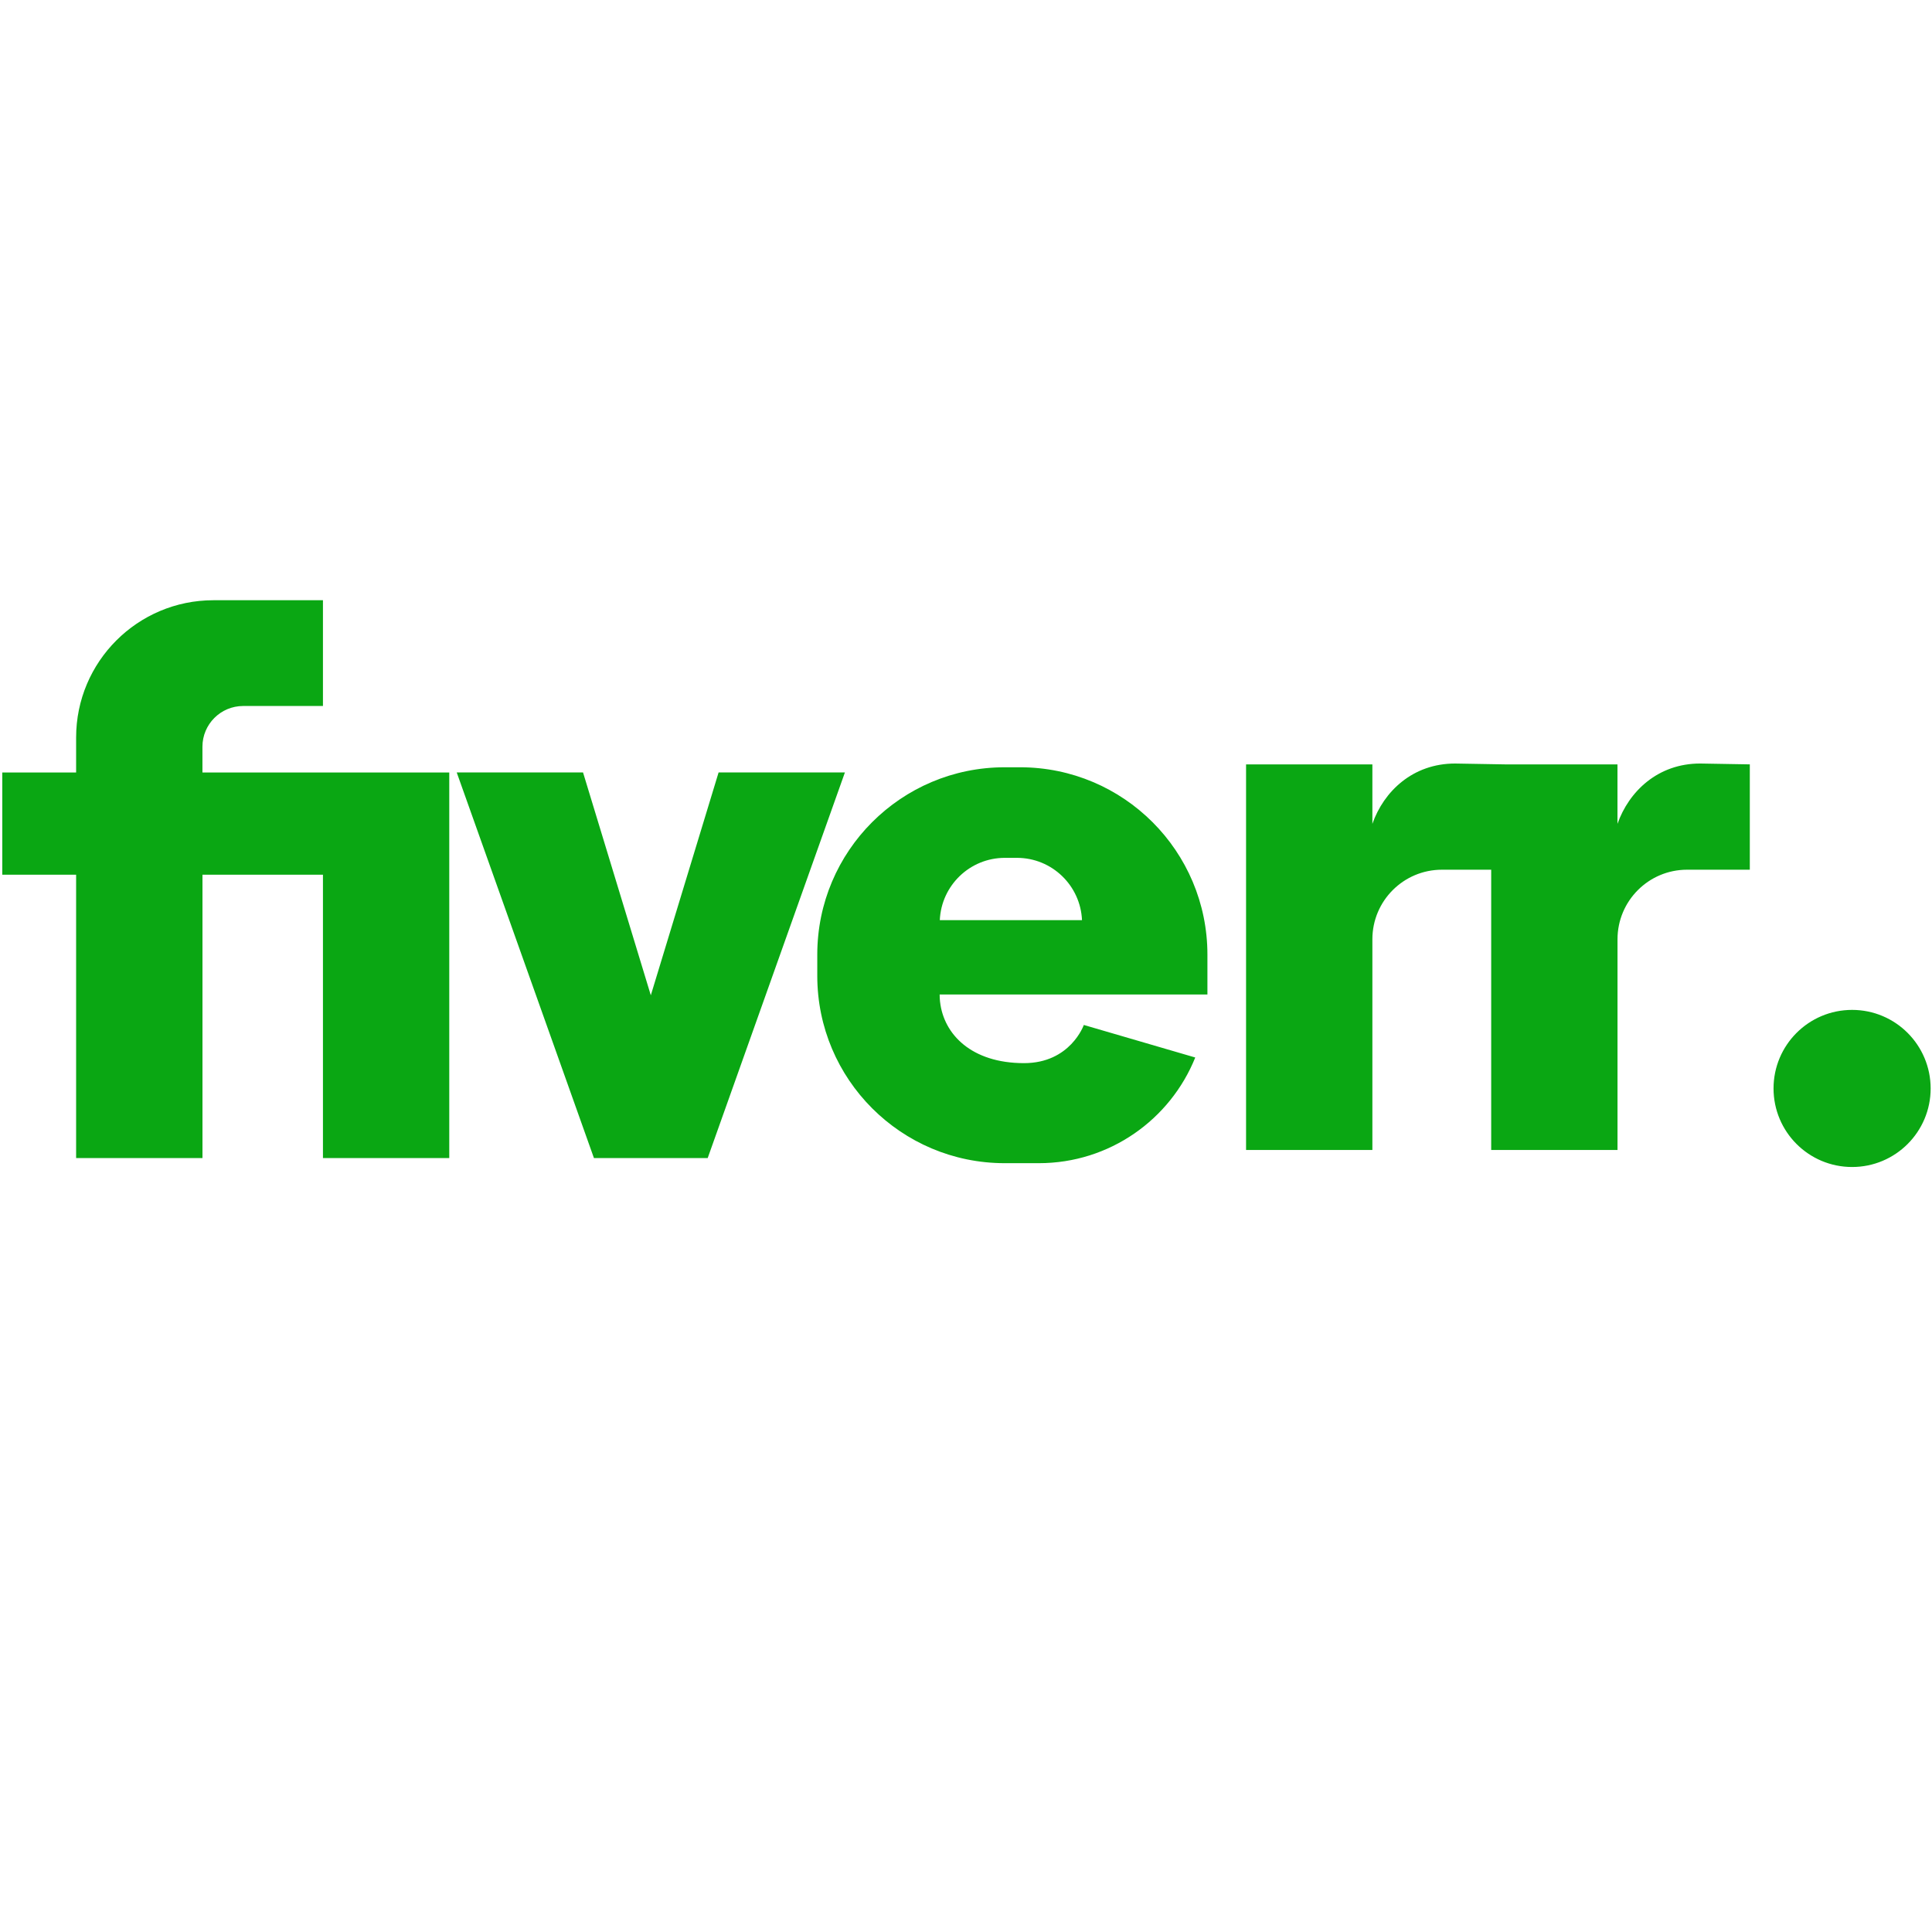
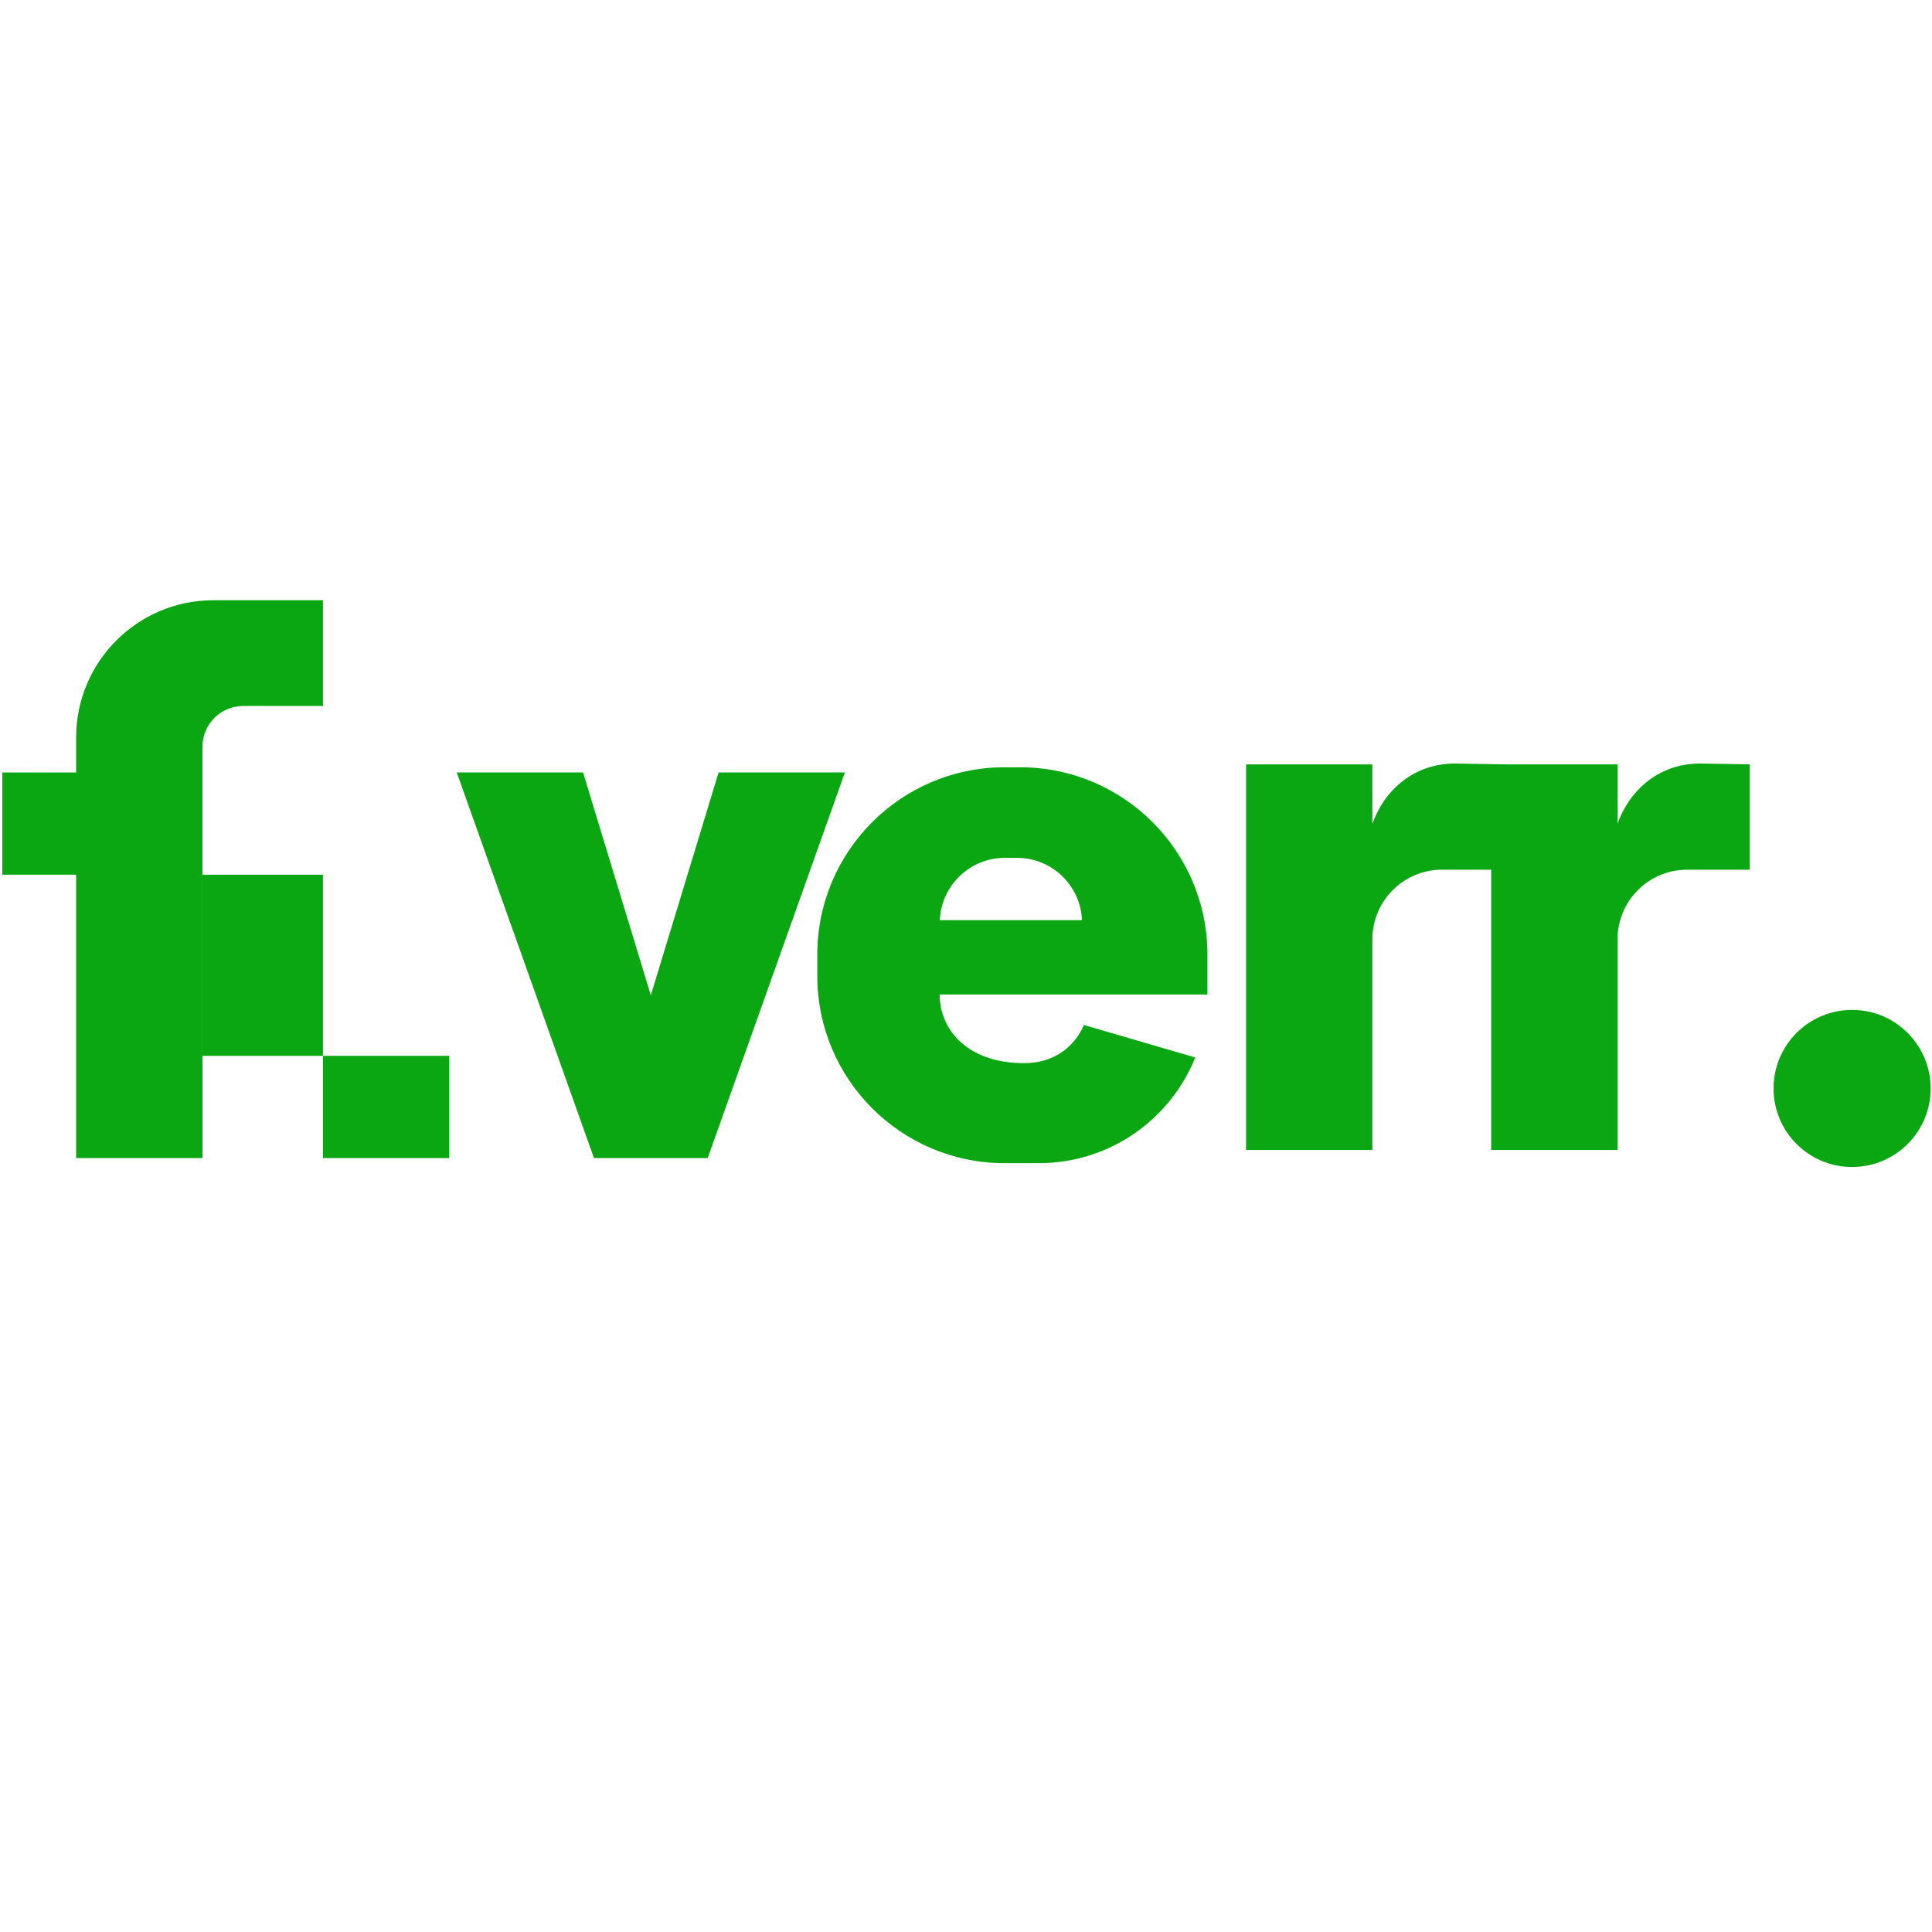
<svg xmlns="http://www.w3.org/2000/svg" viewBox="0,0,256,256" width="100px" height="100px" fill-rule="nonzero">
  <g fill="#0aa713" fill-rule="nonzero" stroke="none" stroke-width="1" stroke-linecap="butt" stroke-linejoin="miter" stroke-miterlimit="10" stroke-dasharray="" stroke-dashoffset="0" font-family="none" font-weight="none" font-size="none" text-anchor="none" style="mix-blend-mode: normal">
    <g transform="scale(5.12,5.12)">
-       <path d="M41.86,21.321v-1.539h-2.919l-1.283,-0.022c-1.097,0 -1.847,0.722 -2.141,1.561v-1.539h-3.269v9.979h3.269v-2.14v-3.312c0,-0.995 0.806,-1.801 1.801,-1.801h1.274v7.253h3.269v-2.14v-3.312c0,-0.995 0.806,-1.801 1.801,-1.801h1.623v-2.726l-1.283,-0.022c-1.097,-0.001 -1.846,0.722 -2.142,1.561zM18.597,19.991l-1.754,5.767l-1.754,-5.767h-3.269l3.551,9.979h0.191h2.562h0.191l3.551,-9.979zM5.239,19.991v-0.665c0,-0.583 0.472,-1.055 1.055,-1.055h2.064v-2.737h-2.835c-1.962,0 -3.553,1.591 -3.553,3.553v0.905h-1.911v2.645h1.911v7.334h3.27v-7.334h3.118v7.334h3.269v-7.334v-2.645h-3.269h-3.119zM26.398,19.857h-0.398c-2.678,0 -4.849,2.171 -4.849,4.849v0.548c0,2.678 2.171,4.849 4.849,4.849h0.885c1.834,0 3.403,-1.132 4.048,-2.735l-2.884,-0.842c0,0 -0.345,0.988 -1.548,0.988c-1.358,0 -2.077,-0.744 -2.172,-1.586h-0.001v-0.005c-0.007,-0.061 -0.01,-0.123 -0.01,-0.185h3.688h3.242v-1.032c0,-2.678 -2.171,-4.849 -4.85,-4.849zM24.322,23.814c0.039,-0.897 0.777,-1.613 1.684,-1.613h0.312c0.907,0 1.645,0.716 1.684,1.613zM47.932,26.136c-1.123,0 -2.033,0.91 -2.033,2.033c0,1.123 0.91,2.033 2.033,2.033c1.123,0 2.033,-0.91 2.033,-2.033c-0.001,-1.123 -0.91,-2.033 -2.033,-2.033z" />
+       <path d="M41.86,21.321v-1.539h-2.919l-1.283,-0.022c-1.097,0 -1.847,0.722 -2.141,1.561v-1.539h-3.269v9.979h3.269v-2.14v-3.312c0,-0.995 0.806,-1.801 1.801,-1.801h1.274v7.253h3.269v-2.14v-3.312c0,-0.995 0.806,-1.801 1.801,-1.801h1.623v-2.726l-1.283,-0.022c-1.097,-0.001 -1.846,0.722 -2.142,1.561zM18.597,19.991l-1.754,5.767l-1.754,-5.767h-3.269l3.551,9.979h0.191h2.562h0.191l3.551,-9.979zM5.239,19.991v-0.665c0,-0.583 0.472,-1.055 1.055,-1.055h2.064v-2.737h-2.835c-1.962,0 -3.553,1.591 -3.553,3.553v0.905h-1.911v2.645h1.911v7.334h3.27v-7.334h3.118v7.334h3.269v-2.645h-3.269h-3.119zM26.398,19.857h-0.398c-2.678,0 -4.849,2.171 -4.849,4.849v0.548c0,2.678 2.171,4.849 4.849,4.849h0.885c1.834,0 3.403,-1.132 4.048,-2.735l-2.884,-0.842c0,0 -0.345,0.988 -1.548,0.988c-1.358,0 -2.077,-0.744 -2.172,-1.586h-0.001v-0.005c-0.007,-0.061 -0.01,-0.123 -0.01,-0.185h3.688h3.242v-1.032c0,-2.678 -2.171,-4.849 -4.85,-4.849zM24.322,23.814c0.039,-0.897 0.777,-1.613 1.684,-1.613h0.312c0.907,0 1.645,0.716 1.684,1.613zM47.932,26.136c-1.123,0 -2.033,0.91 -2.033,2.033c0,1.123 0.91,2.033 2.033,2.033c1.123,0 2.033,-0.91 2.033,-2.033c-0.001,-1.123 -0.91,-2.033 -2.033,-2.033z" />
    </g>
  </g>
</svg>